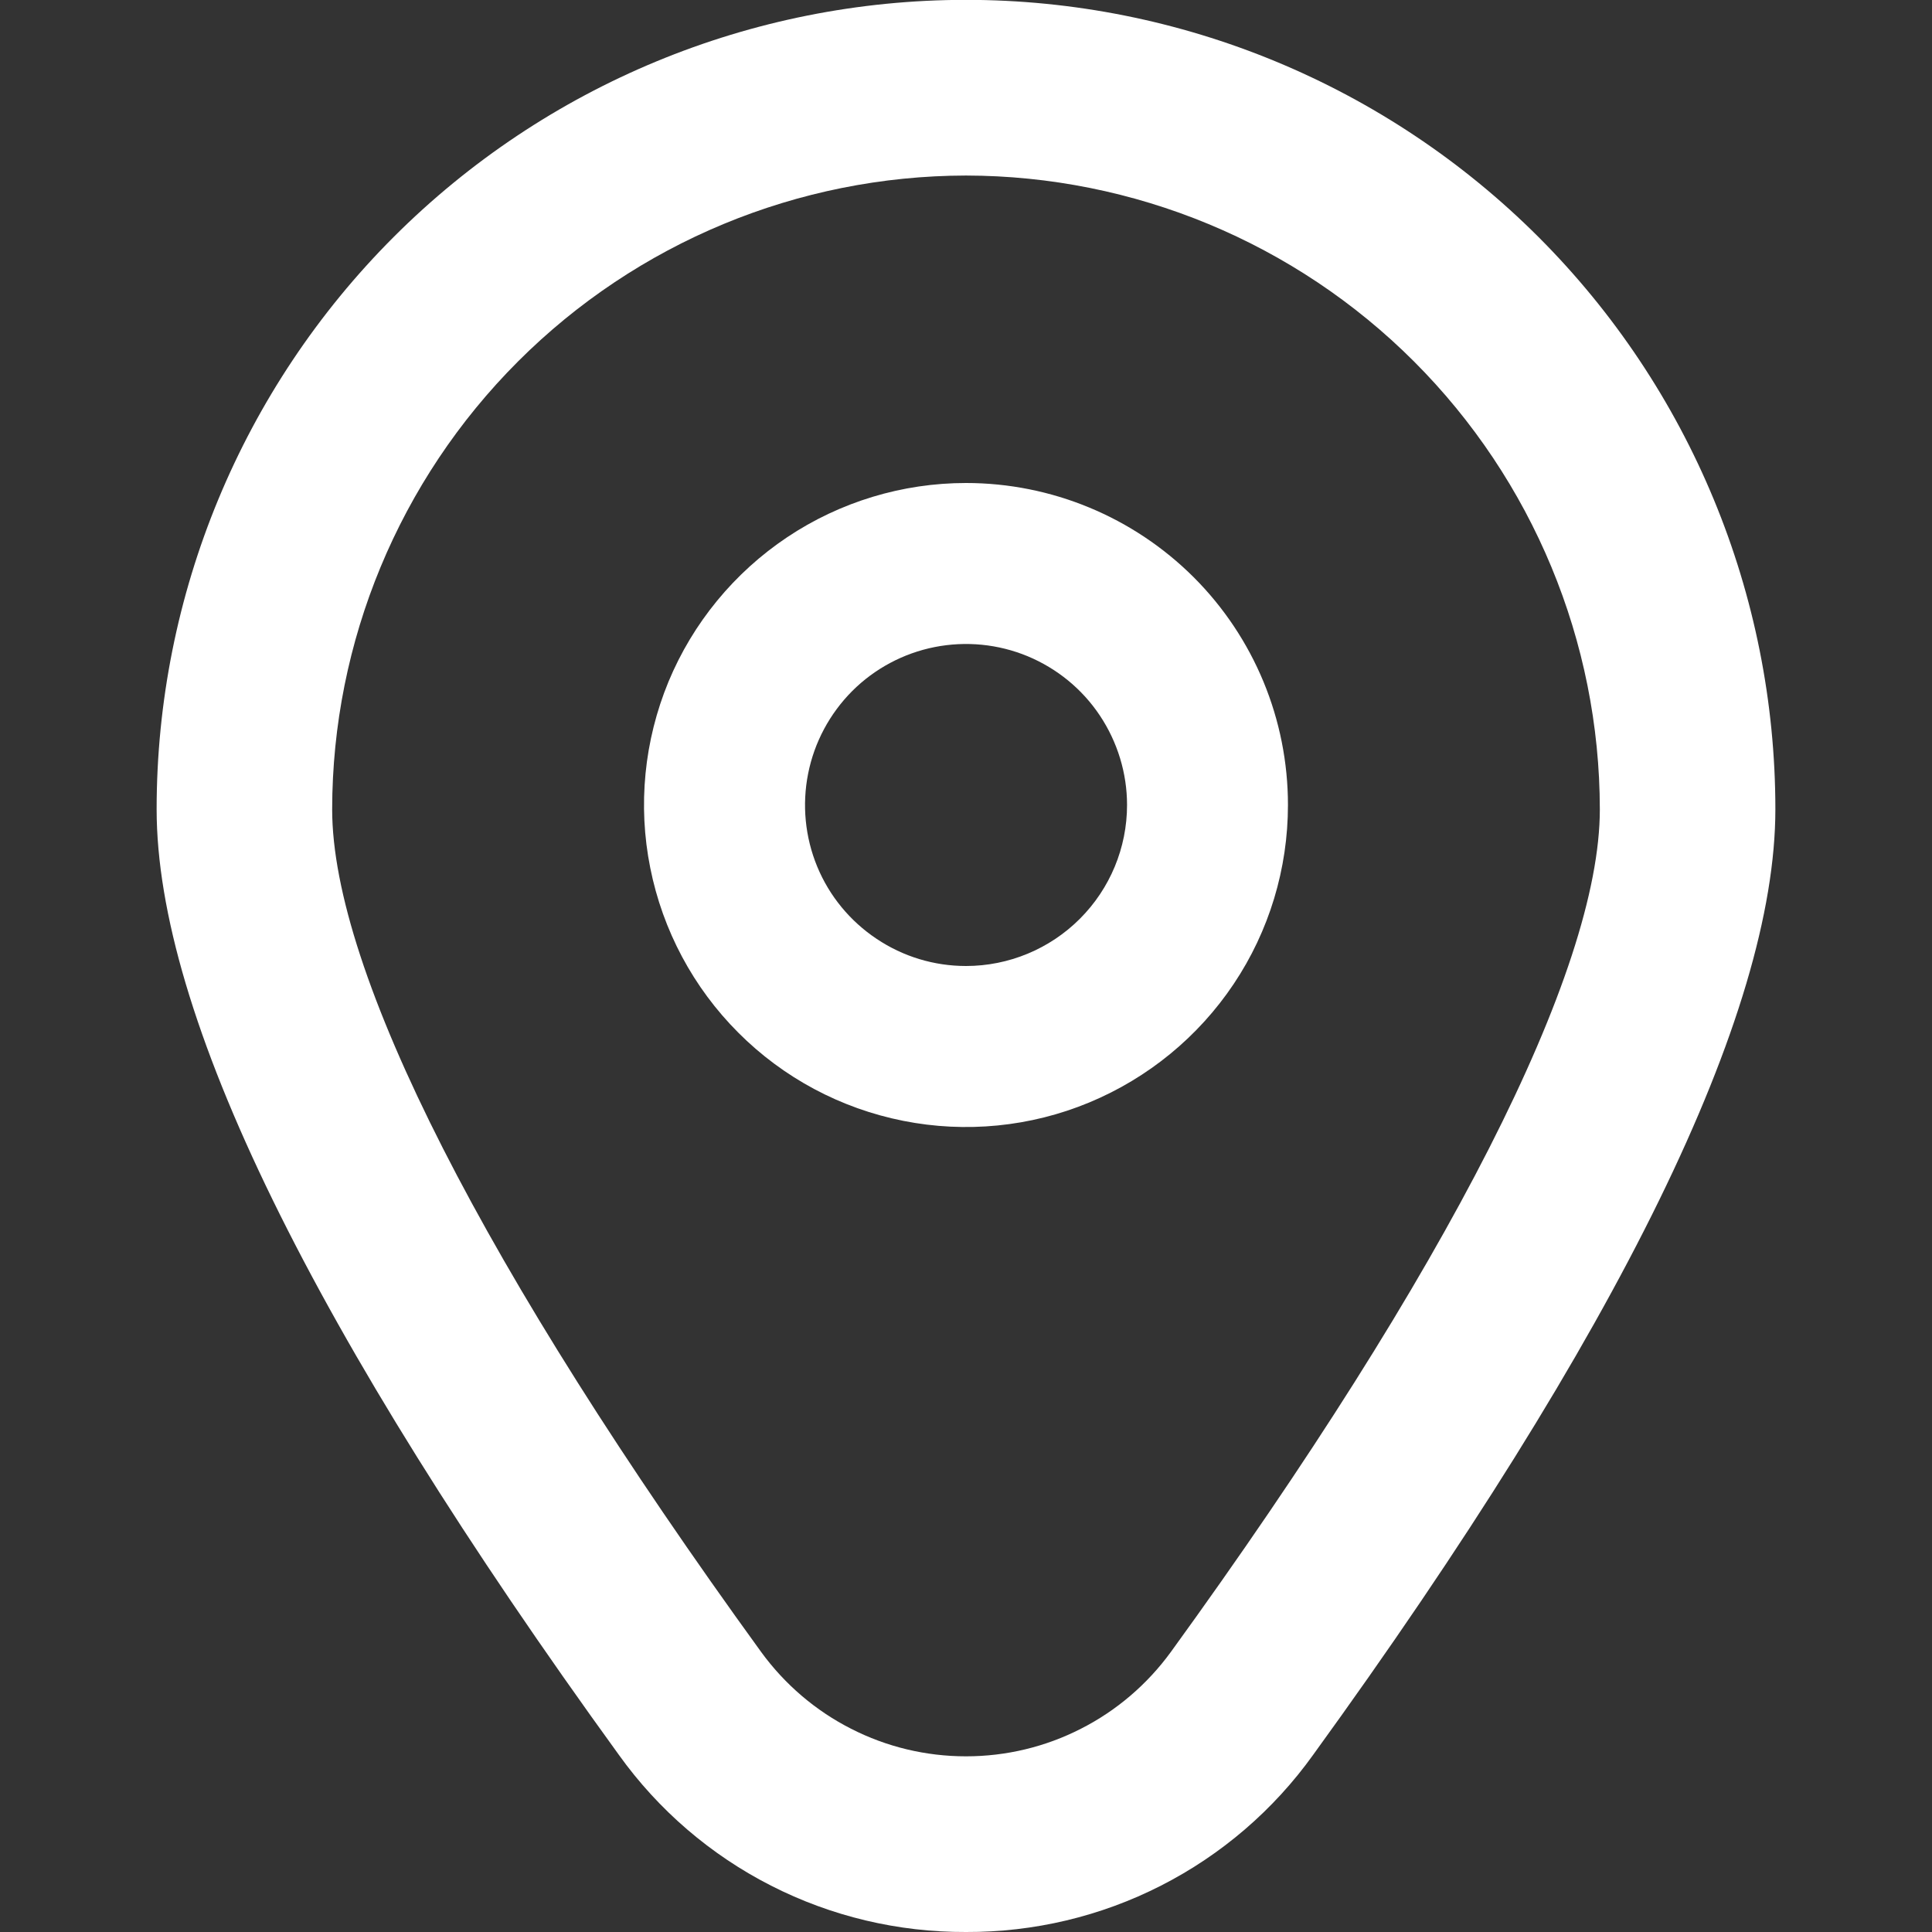
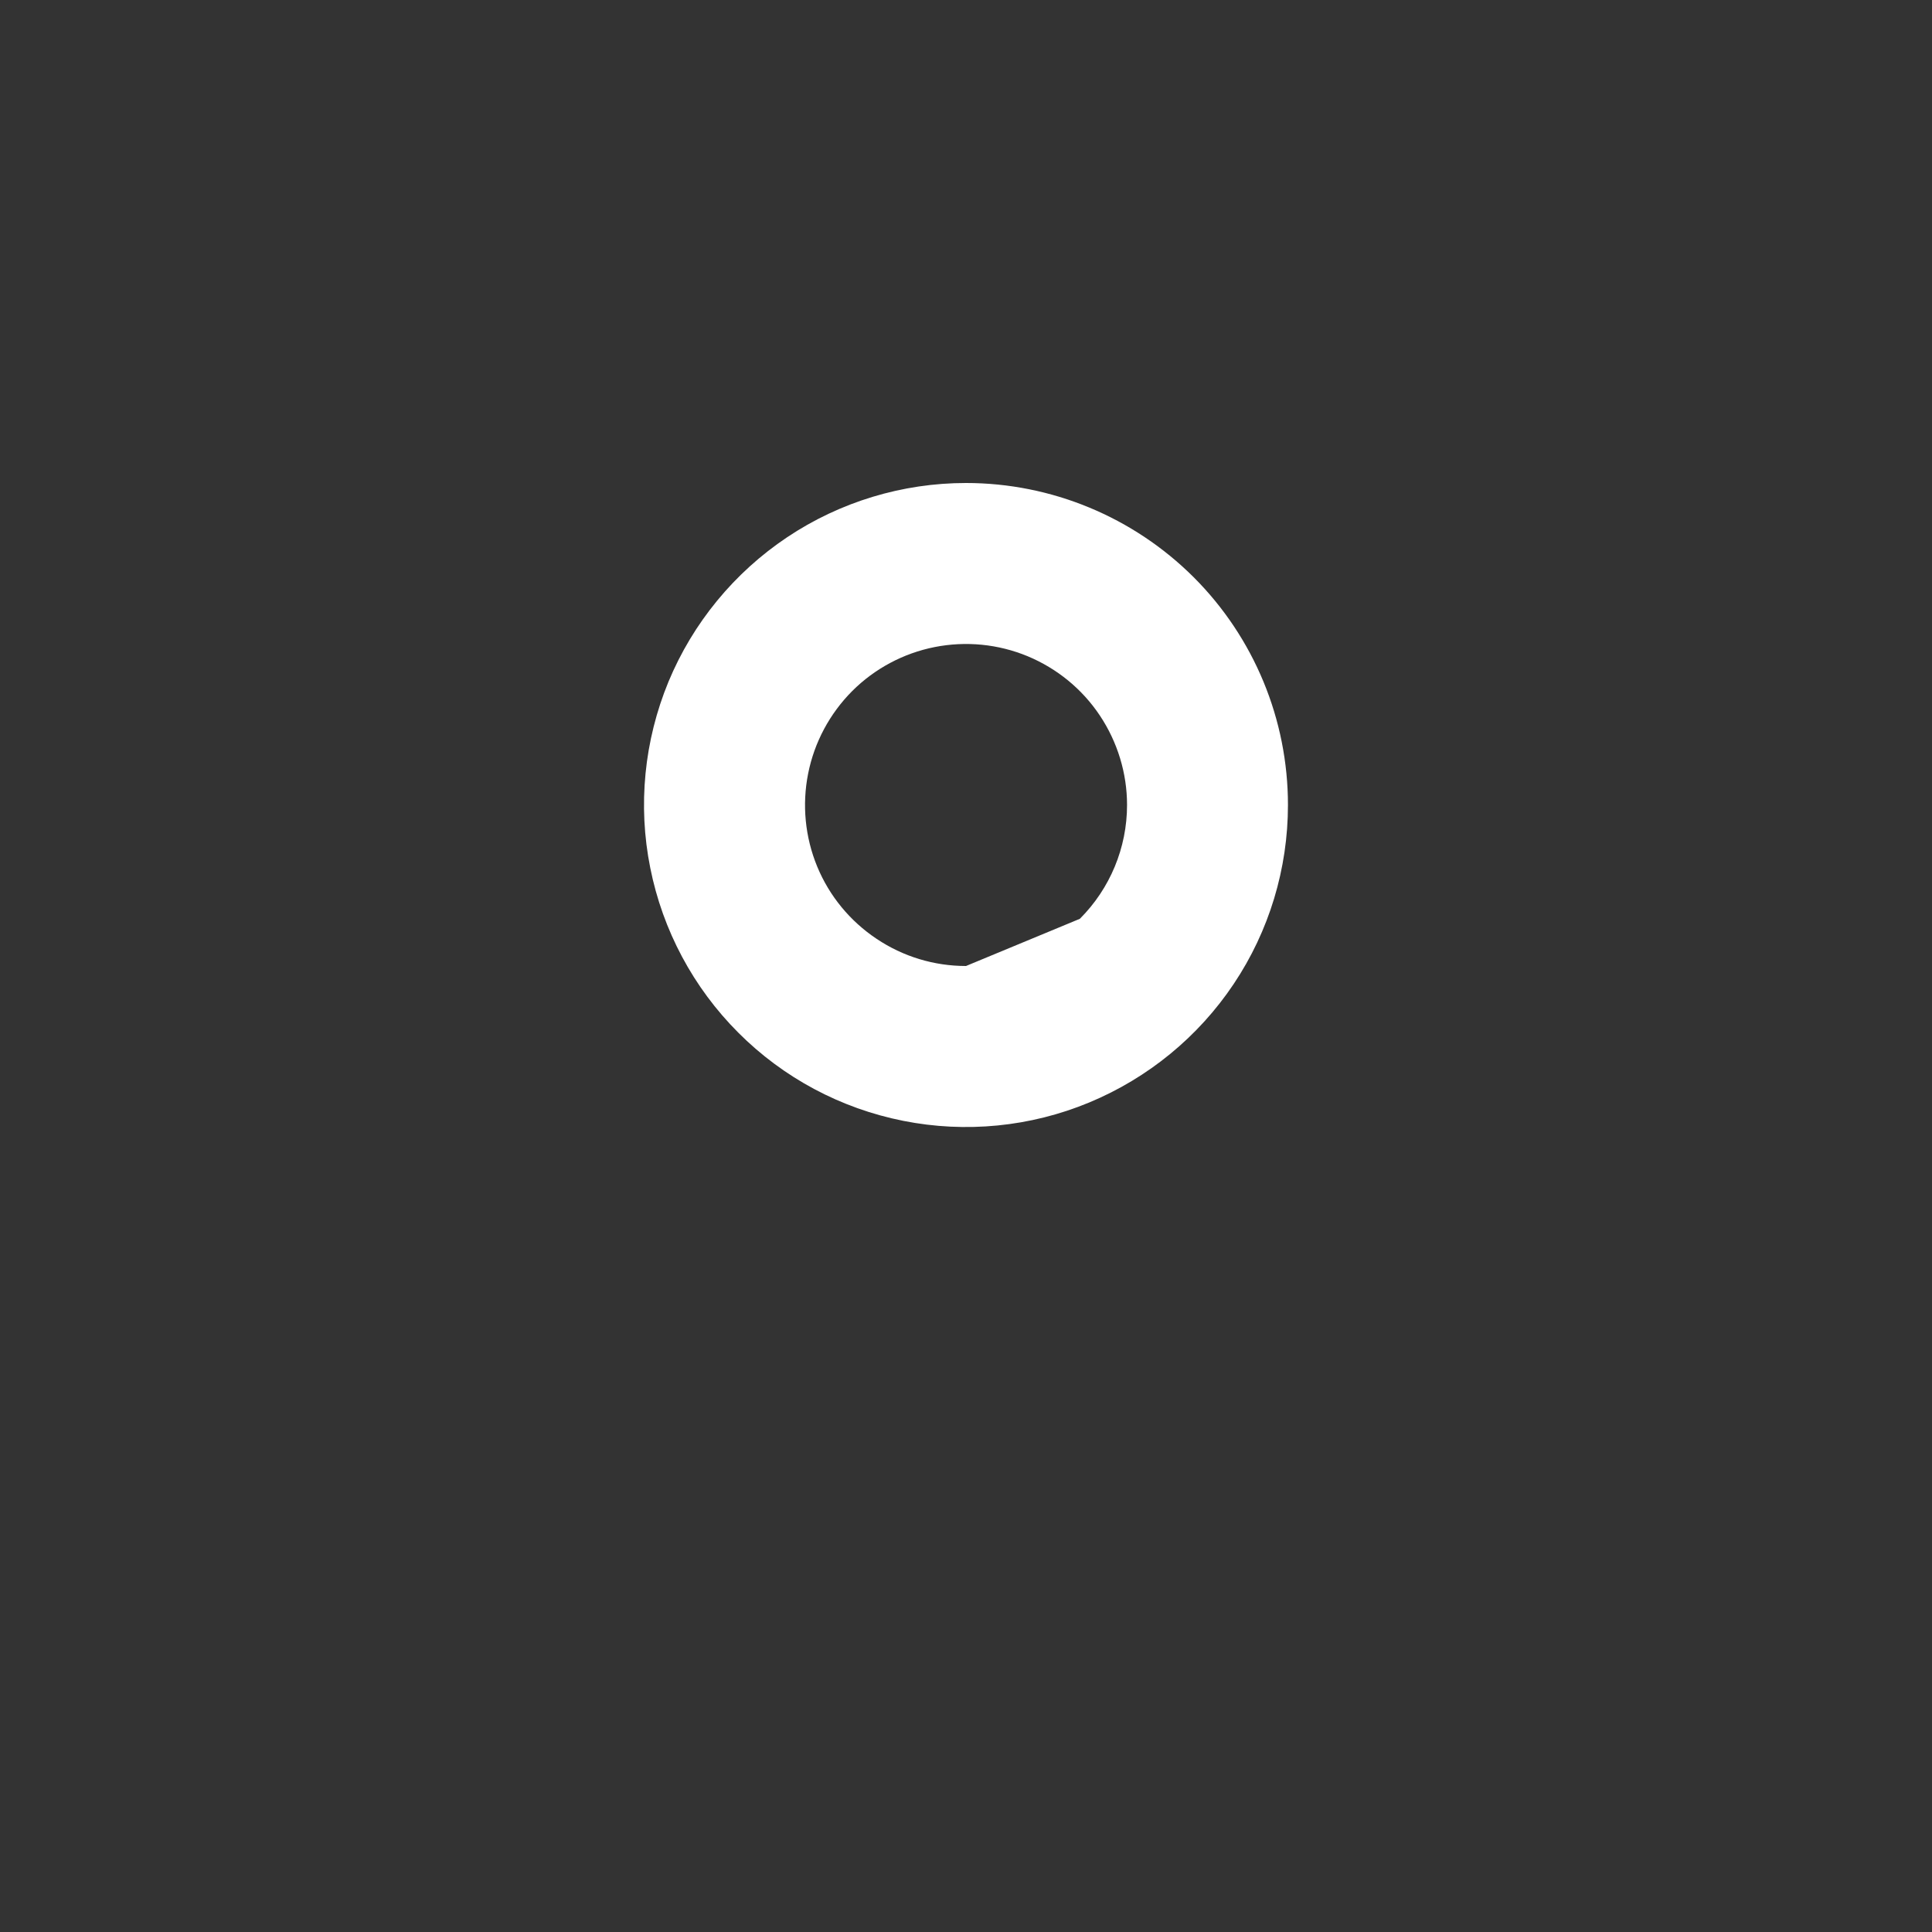
<svg xmlns="http://www.w3.org/2000/svg" width="14" height="14" viewBox="0 0 14 14" fill="none">
  <rect x="0" y="0" width="14" height="14" fill="#333333" stroke="none" />
  <g clip-path="url(#clip0_60_129)">
-     <path d="M7 3.5C6.539 3.5 6.087 3.637 5.704 3.893C5.32 4.15 5.021 4.514 4.844 4.94C4.668 5.367 4.621 5.836 4.712 6.289C4.802 6.741 5.024 7.157 5.35 7.483C5.676 7.81 6.092 8.032 6.545 8.122C6.997 8.212 7.467 8.166 7.893 7.989C8.319 7.812 8.684 7.513 8.94 7.13C9.197 6.746 9.333 6.295 9.333 5.833C9.333 5.214 9.088 4.621 8.65 4.183C8.212 3.746 7.619 3.5 7 3.5ZM7 7C6.769 7 6.544 6.932 6.352 6.803C6.16 6.675 6.01 6.493 5.922 6.28C5.834 6.067 5.811 5.832 5.856 5.606C5.901 5.379 6.012 5.172 6.175 5.008C6.338 4.845 6.546 4.734 6.772 4.689C6.999 4.644 7.233 4.667 7.446 4.755C7.66 4.844 7.842 4.993 7.97 5.185C8.098 5.377 8.167 5.603 8.167 5.833C8.167 6.143 8.044 6.439 7.825 6.658C7.606 6.877 7.309 7 7 7Z" fill="white" />
-     <path d="M7 14C6.509 14.002 6.024 13.887 5.587 13.664C5.149 13.441 4.771 13.116 4.485 12.717C2.262 9.65 1.135 7.345 1.135 5.864C1.135 4.309 1.753 2.817 2.853 1.717C3.953 0.617 5.444 -0.001 7 -0.001C8.556 -0.001 10.047 0.617 11.148 1.717C12.248 2.817 12.865 4.309 12.865 5.864C12.865 7.345 11.738 9.65 9.515 12.717C9.229 13.116 8.851 13.441 8.413 13.664C7.976 13.887 7.491 14.002 7 14V14ZM7 1.272C5.782 1.274 4.615 1.758 3.754 2.619C2.893 3.48 2.408 4.648 2.407 5.865C2.407 7.038 3.511 9.206 5.515 11.97C5.686 12.205 5.909 12.396 6.167 12.527C6.425 12.659 6.71 12.727 7 12.727C7.29 12.727 7.575 12.659 7.833 12.527C8.091 12.396 8.314 12.205 8.485 11.97C10.489 9.206 11.593 7.038 11.593 5.865C11.592 4.648 11.107 3.48 10.246 2.619C9.385 1.758 8.218 1.274 7 1.272V1.272Z" fill="white" />
+     <path d="M7 3.5C6.539 3.5 6.087 3.637 5.704 3.893C5.32 4.15 5.021 4.514 4.844 4.94C4.668 5.367 4.621 5.836 4.712 6.289C4.802 6.741 5.024 7.157 5.35 7.483C5.676 7.81 6.092 8.032 6.545 8.122C6.997 8.212 7.467 8.166 7.893 7.989C8.319 7.812 8.684 7.513 8.94 7.13C9.197 6.746 9.333 6.295 9.333 5.833C9.333 5.214 9.088 4.621 8.65 4.183C8.212 3.746 7.619 3.5 7 3.5ZM7 7C6.769 7 6.544 6.932 6.352 6.803C6.16 6.675 6.01 6.493 5.922 6.28C5.834 6.067 5.811 5.832 5.856 5.606C5.901 5.379 6.012 5.172 6.175 5.008C6.338 4.845 6.546 4.734 6.772 4.689C6.999 4.644 7.233 4.667 7.446 4.755C7.66 4.844 7.842 4.993 7.97 5.185C8.098 5.377 8.167 5.603 8.167 5.833C8.167 6.143 8.044 6.439 7.825 6.658Z" fill="white" />
  </g>
  <defs>
    <clipPath id="clip0_60_129">
      <rect width="14" height="14" fill="white" />
    </clipPath>
  </defs>
</svg>